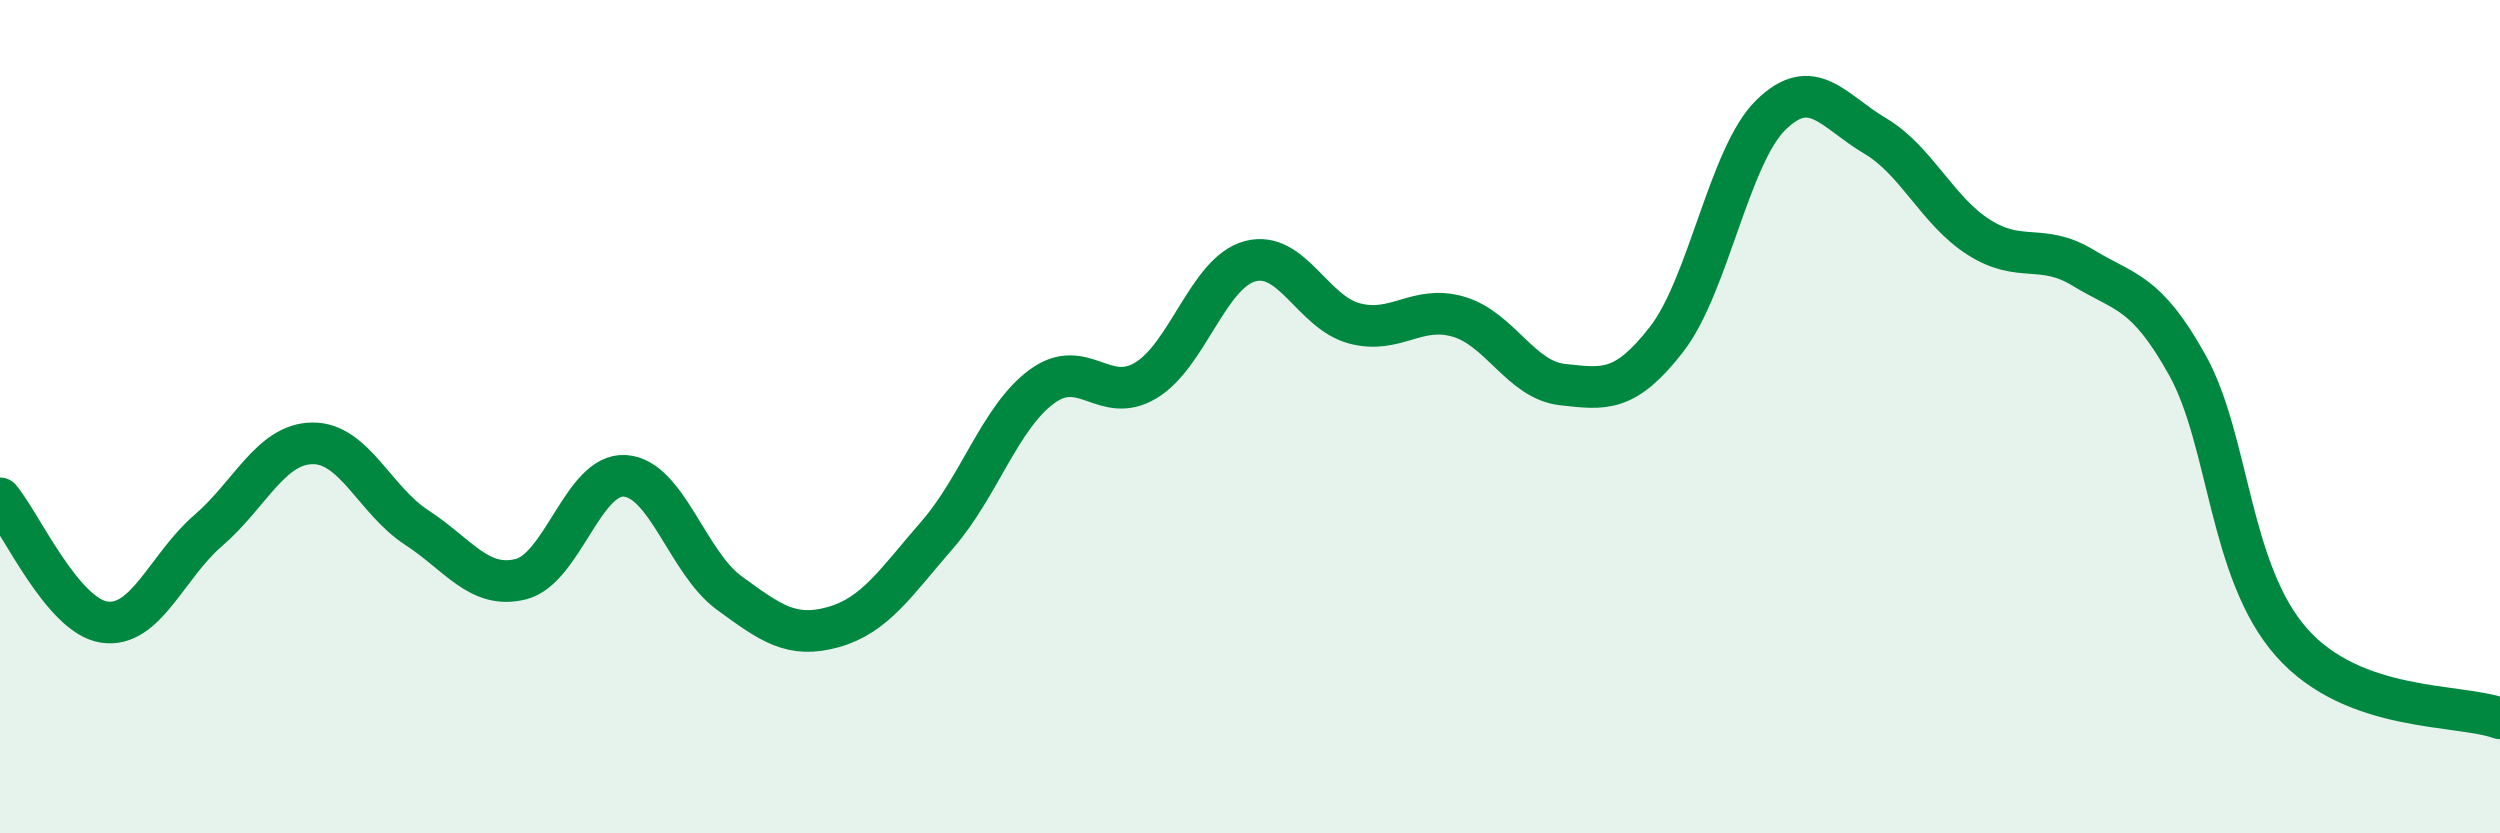
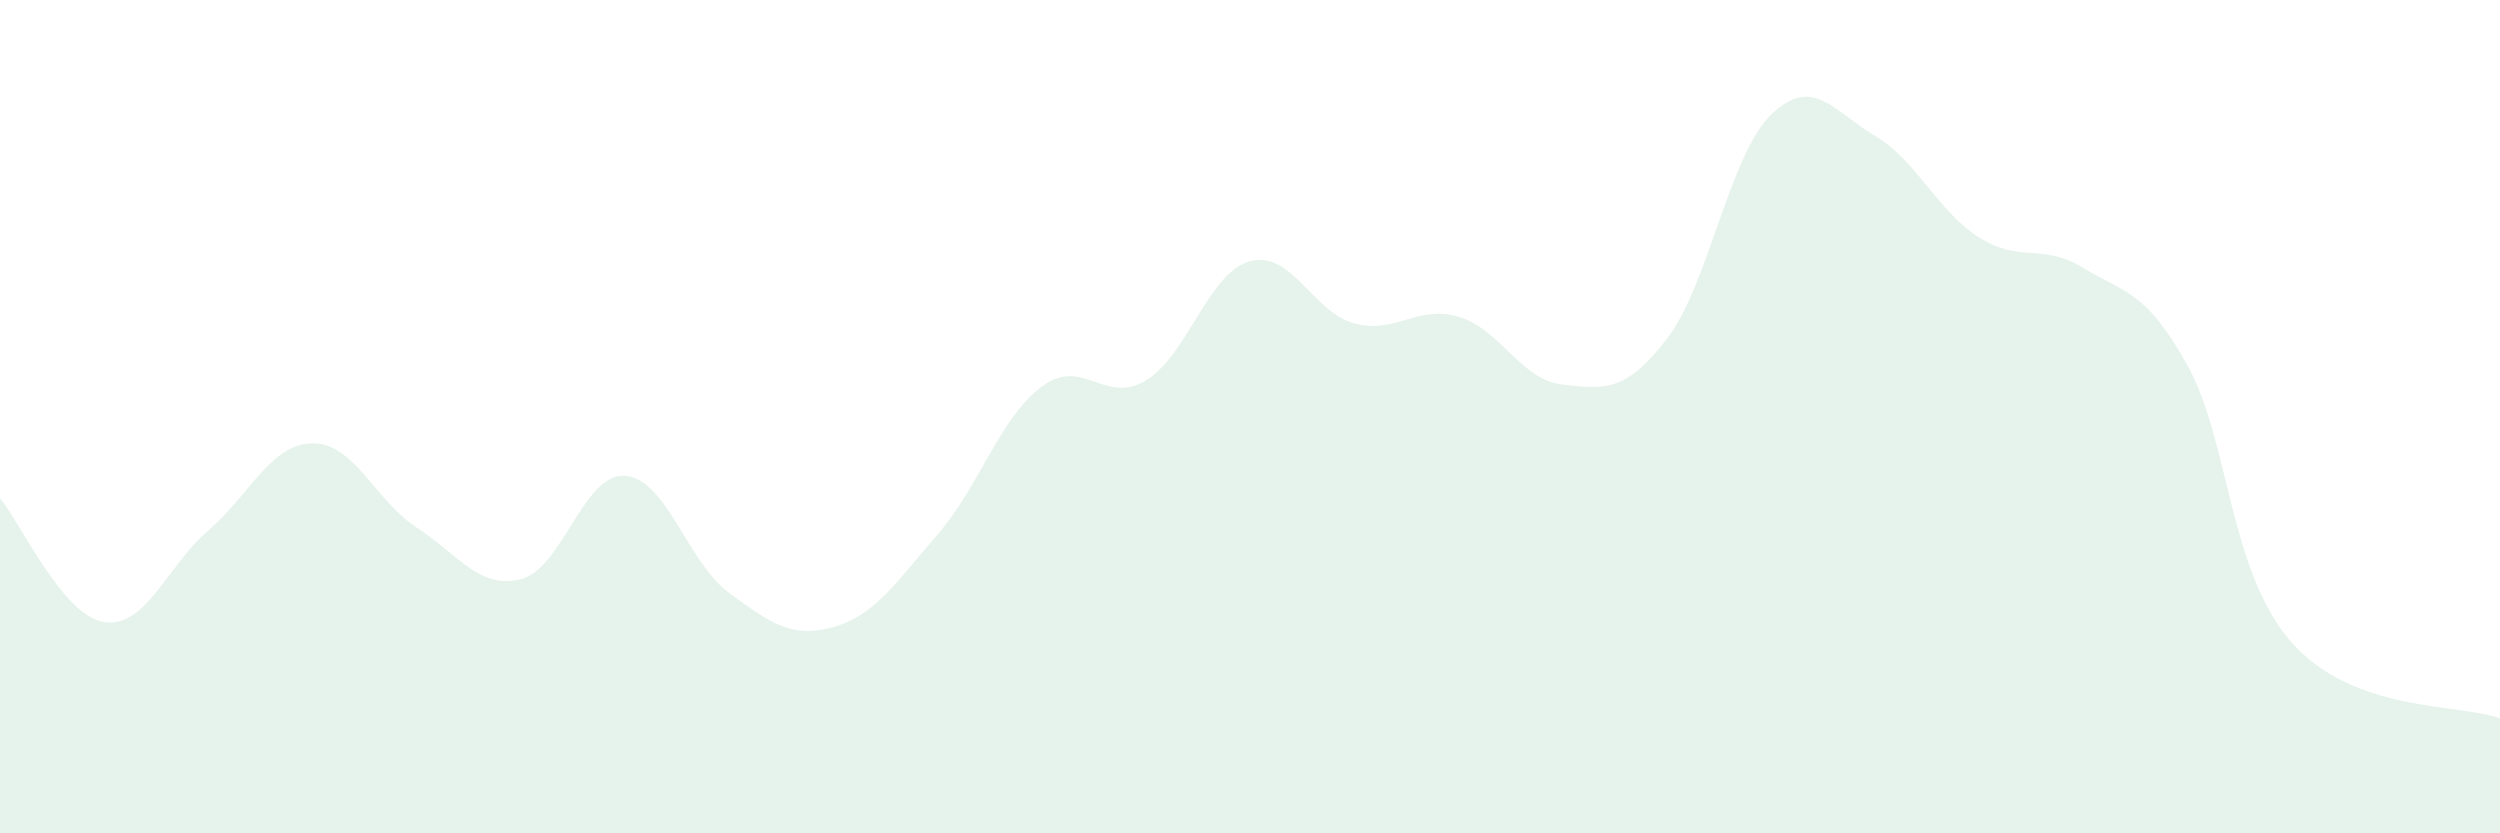
<svg xmlns="http://www.w3.org/2000/svg" width="60" height="20" viewBox="0 0 60 20">
  <path d="M 0,11.96 C 0.5,12.55 1.5,14.78 2.5,14.93 C 3.5,15.08 4,13.59 5,12.73 C 6,11.87 6.5,10.65 7.5,10.64 C 8.5,10.63 9,12.01 10,12.66 C 11,13.31 11.5,14.15 12.5,13.9 C 13.5,13.65 14,11.35 15,11.42 C 16,11.49 16.5,13.5 17.5,14.23 C 18.5,14.96 19,15.33 20,15.05 C 21,14.77 21.5,13.98 22.5,12.83 C 23.5,11.68 24,10.02 25,9.28 C 26,8.54 26.5,9.73 27.5,9.13 C 28.5,8.53 29,6.54 30,6.27 C 31,6 31.5,7.49 32.5,7.76 C 33.5,8.03 34,7.31 35,7.6 C 36,7.89 36.5,9.12 37.5,9.23 C 38.5,9.34 39,9.43 40,8.14 C 41,6.85 41.5,3.74 42.5,2.76 C 43.5,1.78 44,2.67 45,3.26 C 46,3.85 46.5,5.07 47.5,5.7 C 48.5,6.33 49,5.82 50,6.43 C 51,7.04 51.5,6.97 52.5,8.77 C 53.5,10.57 53.5,13.73 55,15.42 C 56.5,17.11 59,16.88 60,17.24L60 20L0 20Z" fill="#008740" opacity="0.1" stroke-linecap="round" stroke-linejoin="round" />
-   <path d="M 0,11.96 C 0.5,12.55 1.5,14.78 2.5,14.93 C 3.5,15.08 4,13.59 5,12.73 C 6,11.87 6.5,10.65 7.5,10.64 C 8.5,10.63 9,12.01 10,12.66 C 11,13.31 11.5,14.15 12.5,13.9 C 13.5,13.65 14,11.35 15,11.42 C 16,11.49 16.5,13.5 17.5,14.23 C 18.5,14.96 19,15.33 20,15.05 C 21,14.77 21.5,13.98 22.5,12.83 C 23.5,11.68 24,10.02 25,9.28 C 26,8.54 26.5,9.73 27.5,9.13 C 28.5,8.53 29,6.54 30,6.27 C 31,6 31.5,7.49 32.5,7.76 C 33.5,8.03 34,7.31 35,7.6 C 36,7.89 36.5,9.12 37.5,9.23 C 38.5,9.34 39,9.43 40,8.14 C 41,6.85 41.5,3.74 42.5,2.76 C 43.5,1.78 44,2.67 45,3.26 C 46,3.85 46.5,5.07 47.5,5.7 C 48.5,6.33 49,5.82 50,6.43 C 51,7.04 51.5,6.97 52.5,8.77 C 53.5,10.57 53.5,13.73 55,15.42 C 56.5,17.11 59,16.88 60,17.24" stroke="#008740" stroke-width="1" fill="none" stroke-linecap="round" stroke-linejoin="round" />
</svg>